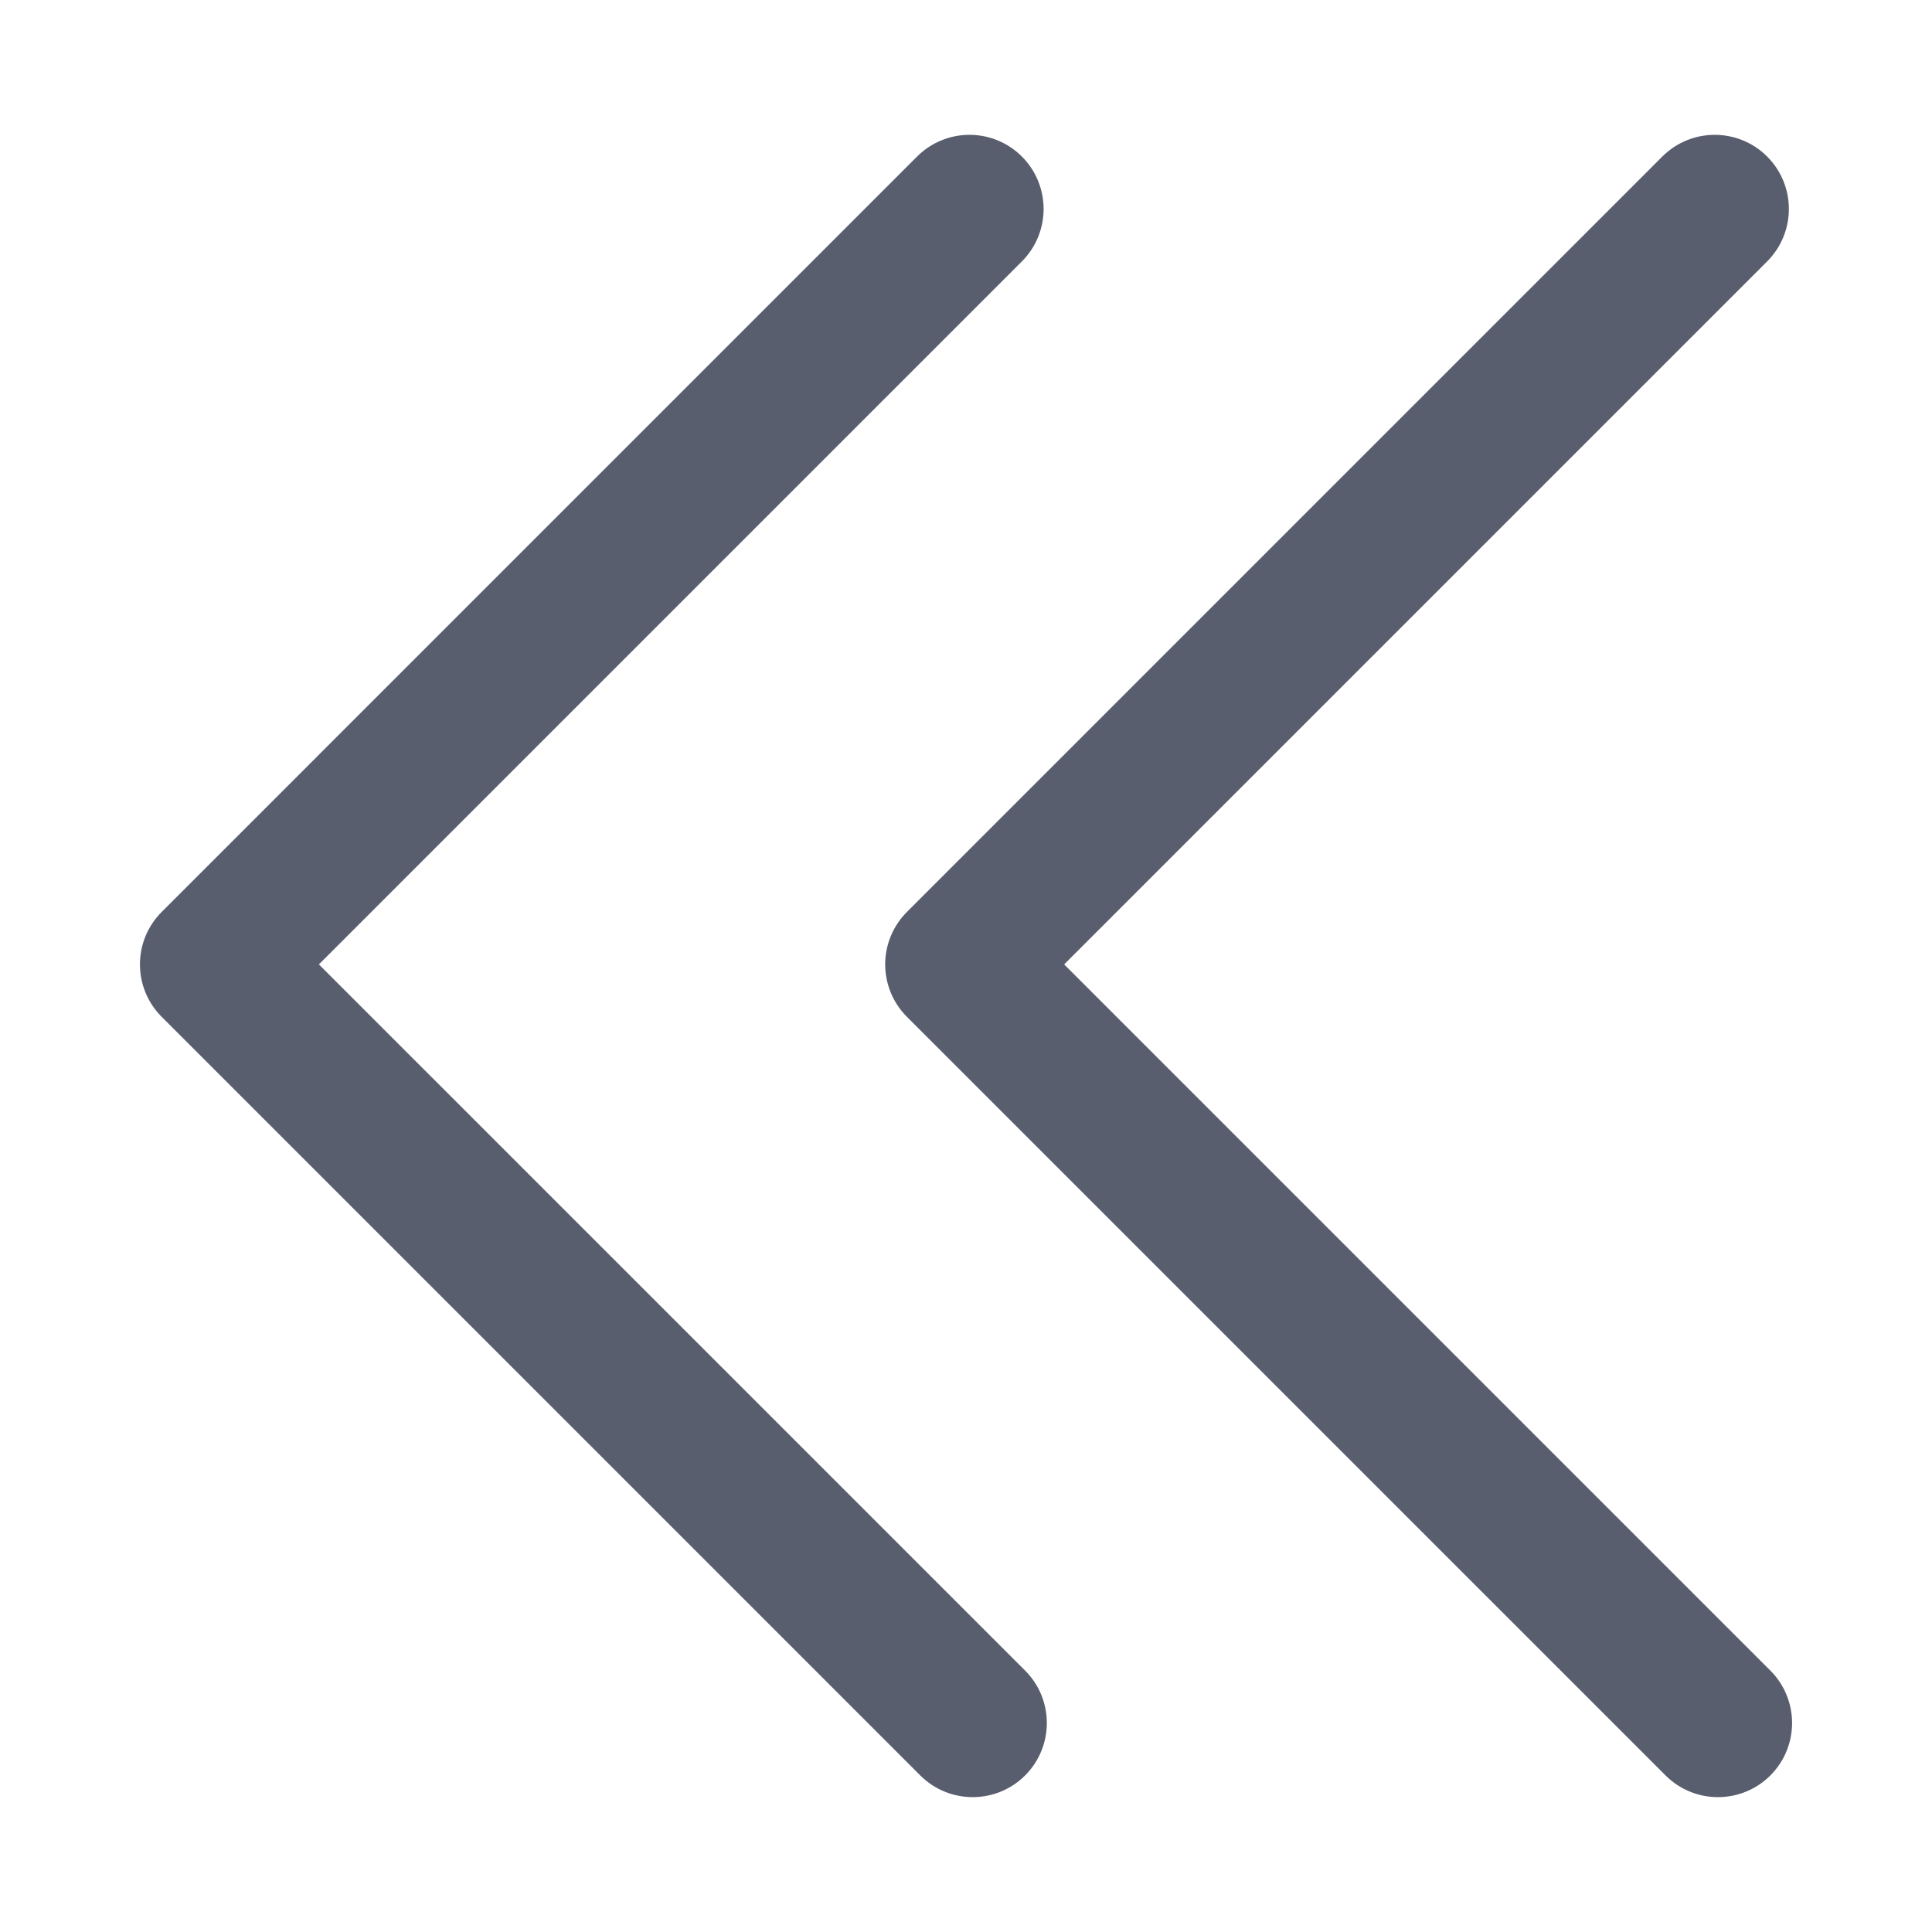
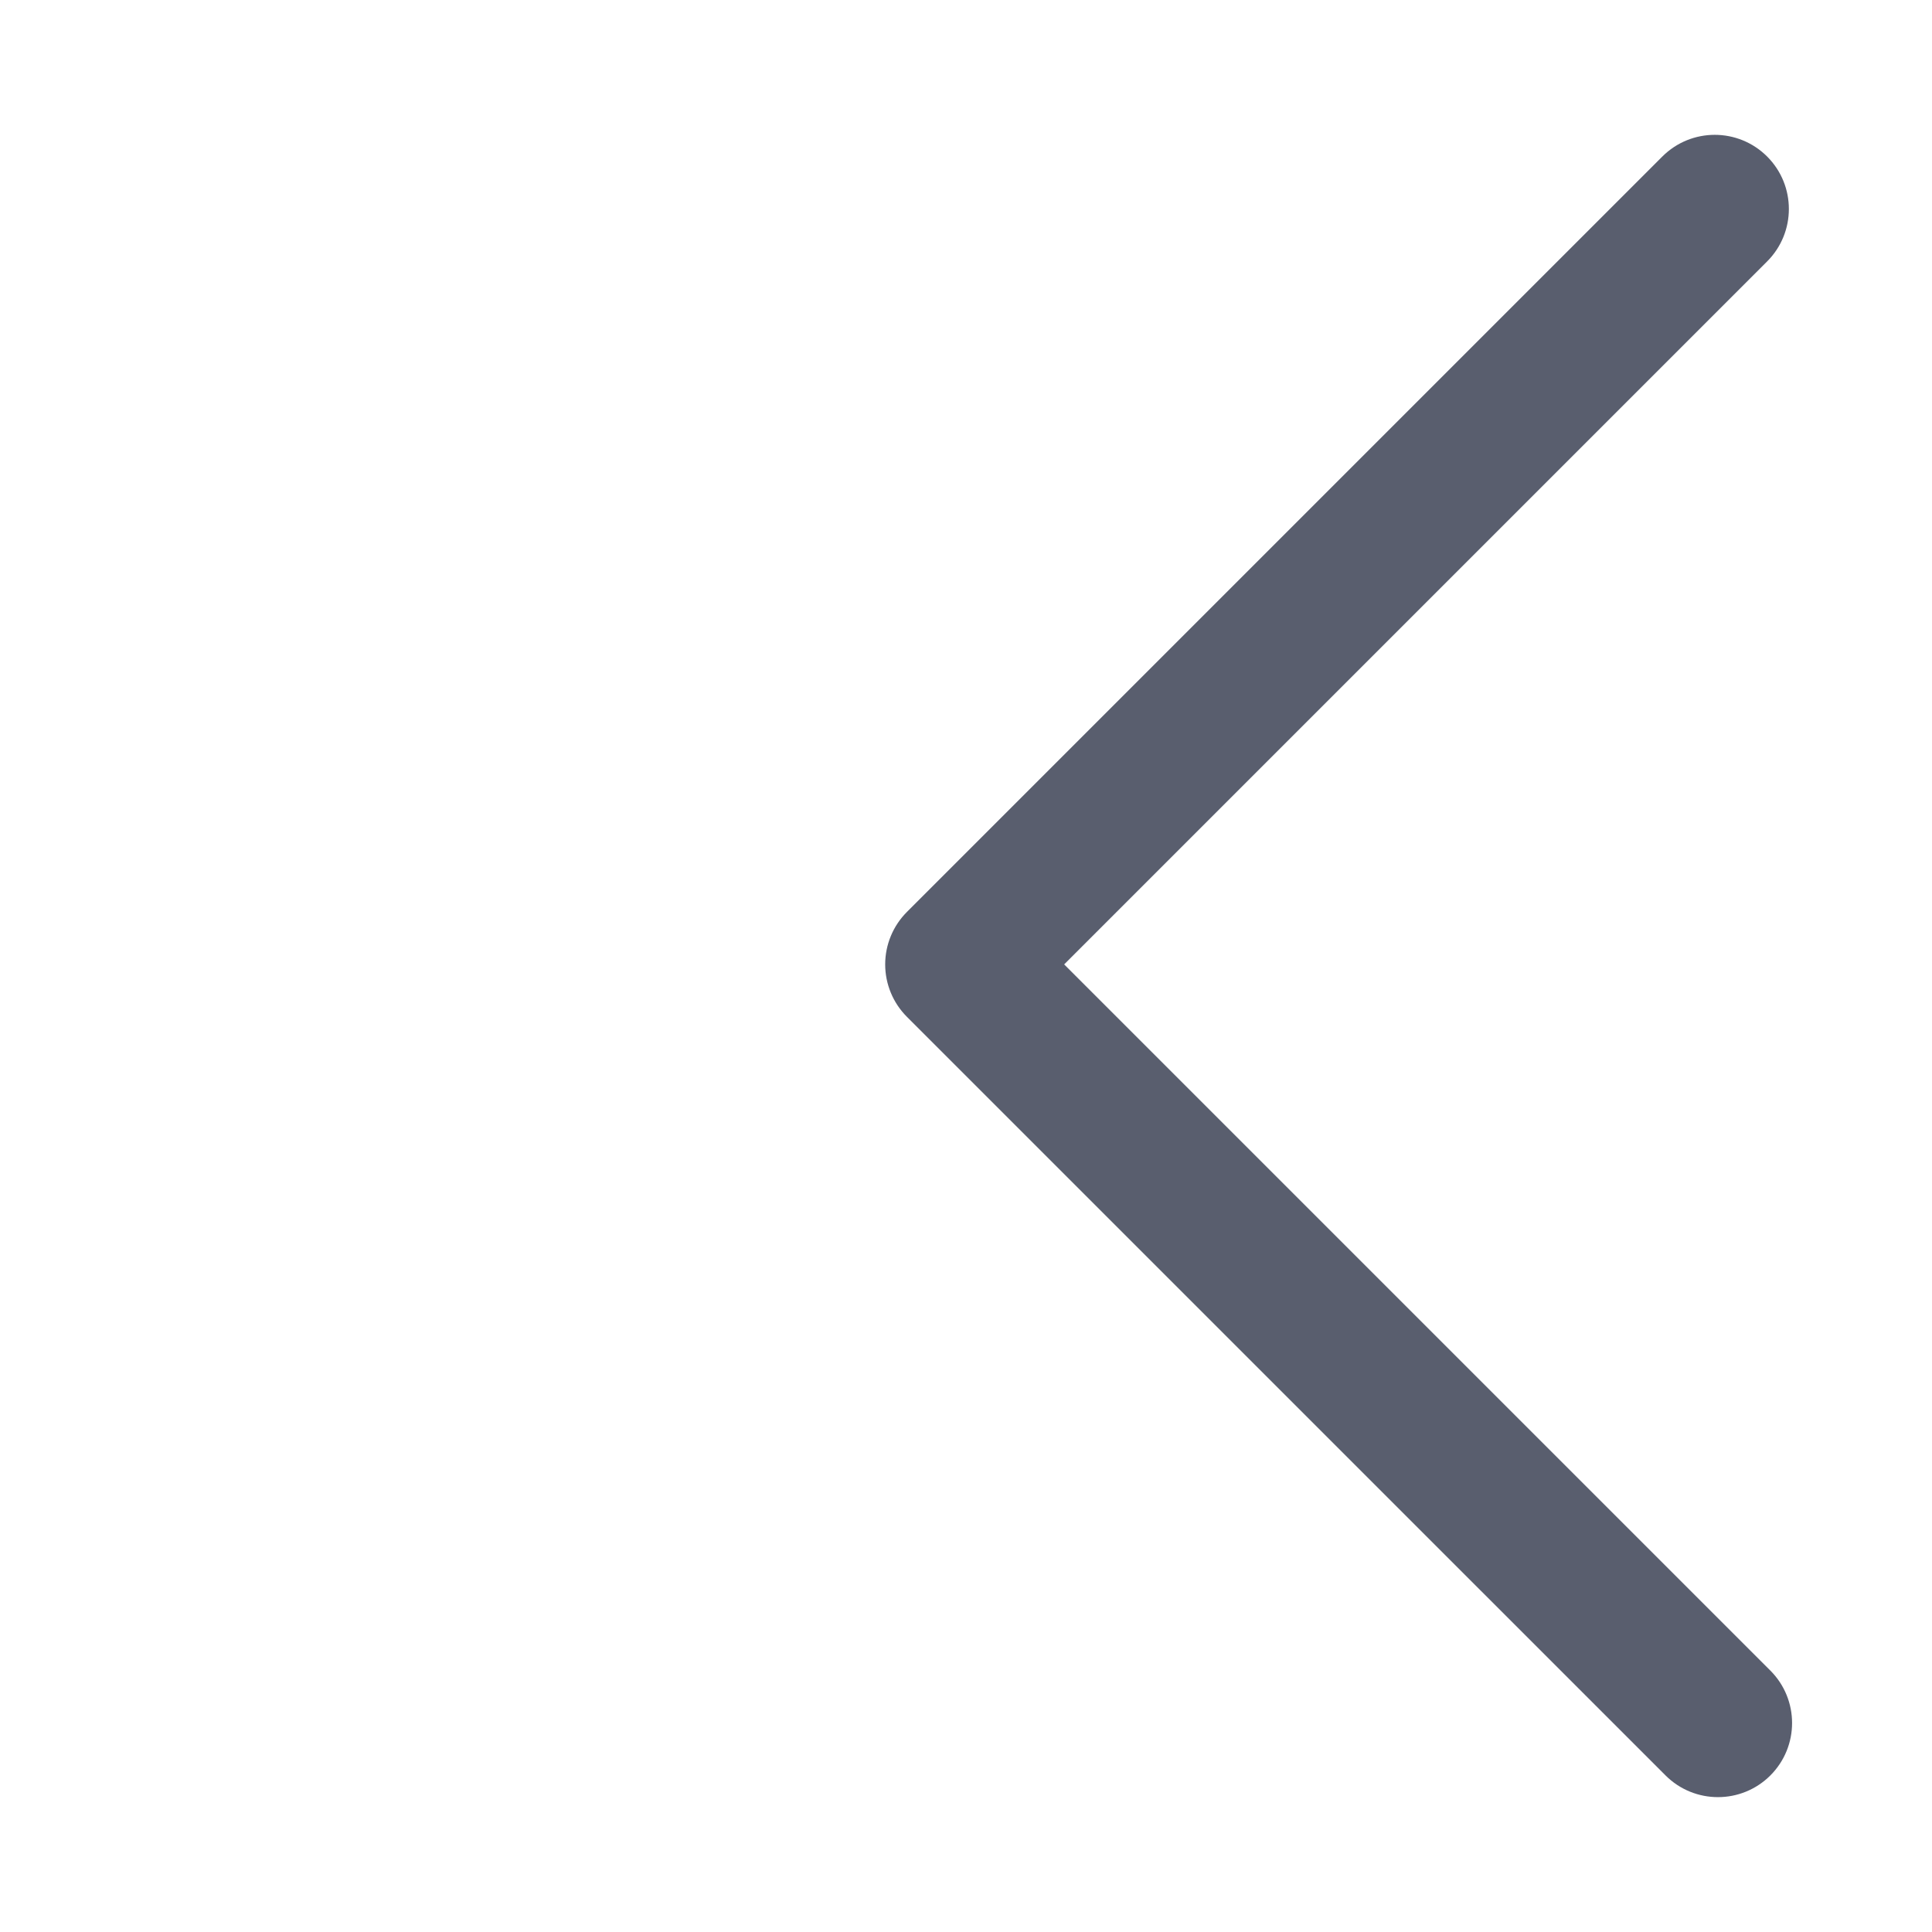
<svg xmlns="http://www.w3.org/2000/svg" height="100px" width="100px" fill="#595e6e" version="1.1" x="0px" y="0px" viewBox="0 0 100 100" enable-background="new 0 0 100 100" xml:space="preserve">
  <g>
-     <path d="M8.368,52.63l39.265,39.266c1.498,1.498,3.929,1.498,5.427,0c1.498-1.499,1.498-3.928,0-5.427L16.506,49.917L52.893,13.53   c1.498-1.499,1.498-3.928,0-5.427c-0.749-0.749-1.731-1.124-2.713-1.124c-0.981,0-1.964,0.375-2.713,1.124l-39.099,39.1   C6.869,48.702,6.869,51.131,8.368,52.63z" />
    <path d="M45.817,49.917c0,1.018,0.405,1.994,1.124,2.713l39.267,39.266c1.498,1.498,3.928,1.498,5.426,0   c1.498-1.499,1.498-3.928,0-5.427L55.081,49.917L91.468,13.53c1.498-1.499,1.498-3.928,0-5.427   c-0.749-0.749-1.732-1.124-2.713-1.124c-0.982,0-1.965,0.375-2.714,1.124l-39.1,39.1C46.222,47.923,45.817,48.898,45.817,49.917z" />
  </g>
</svg>